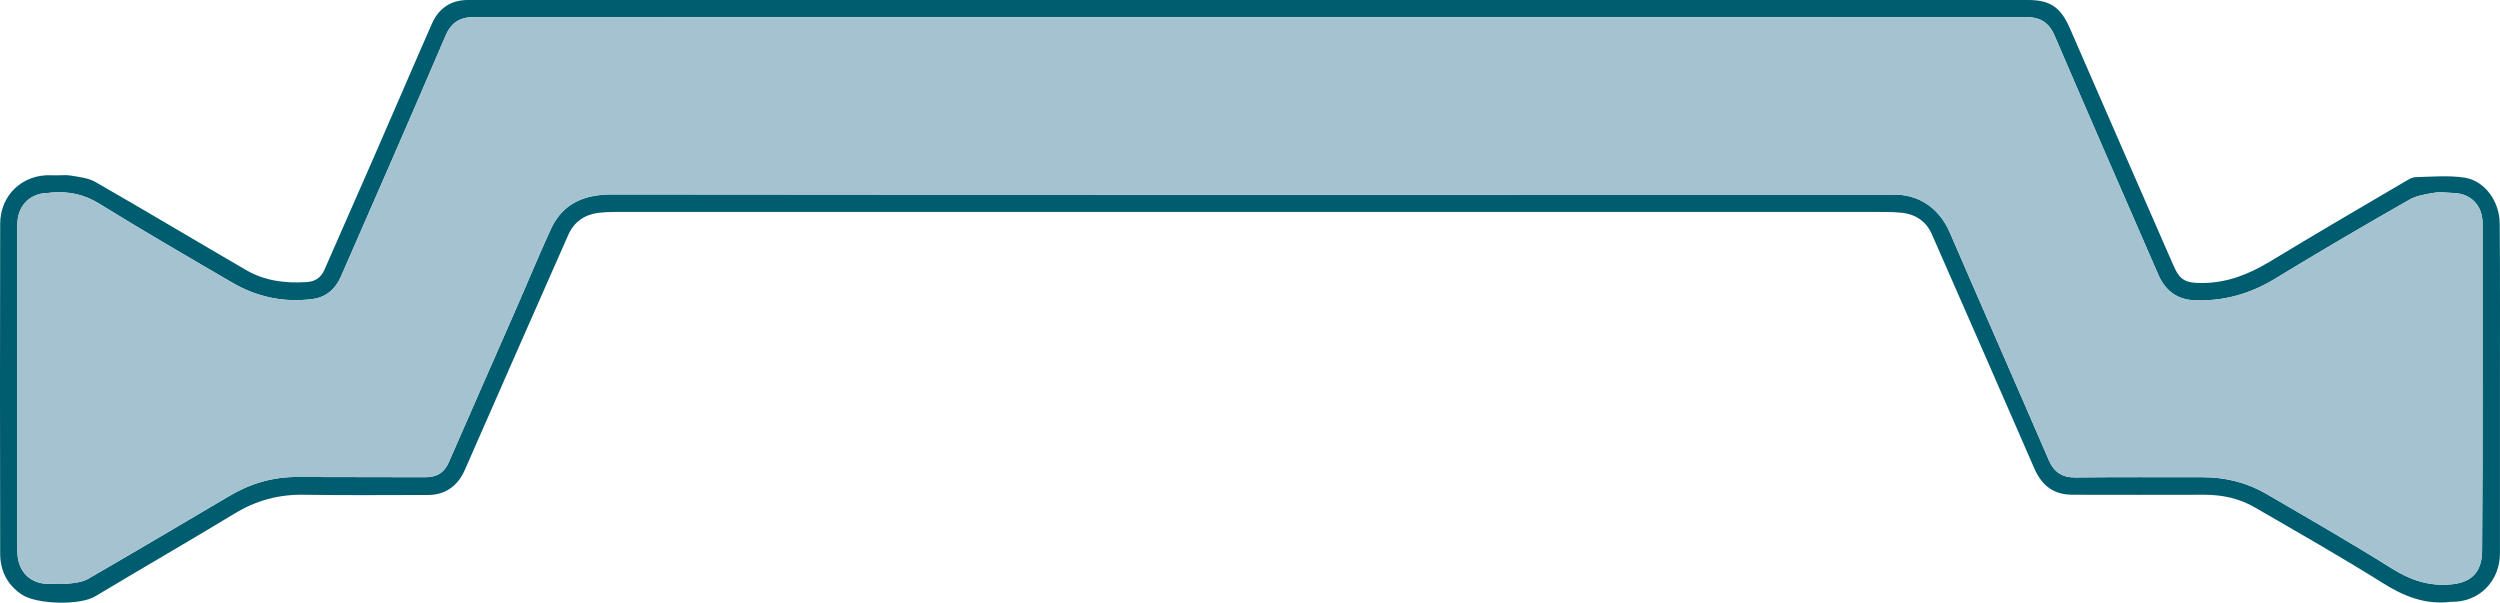
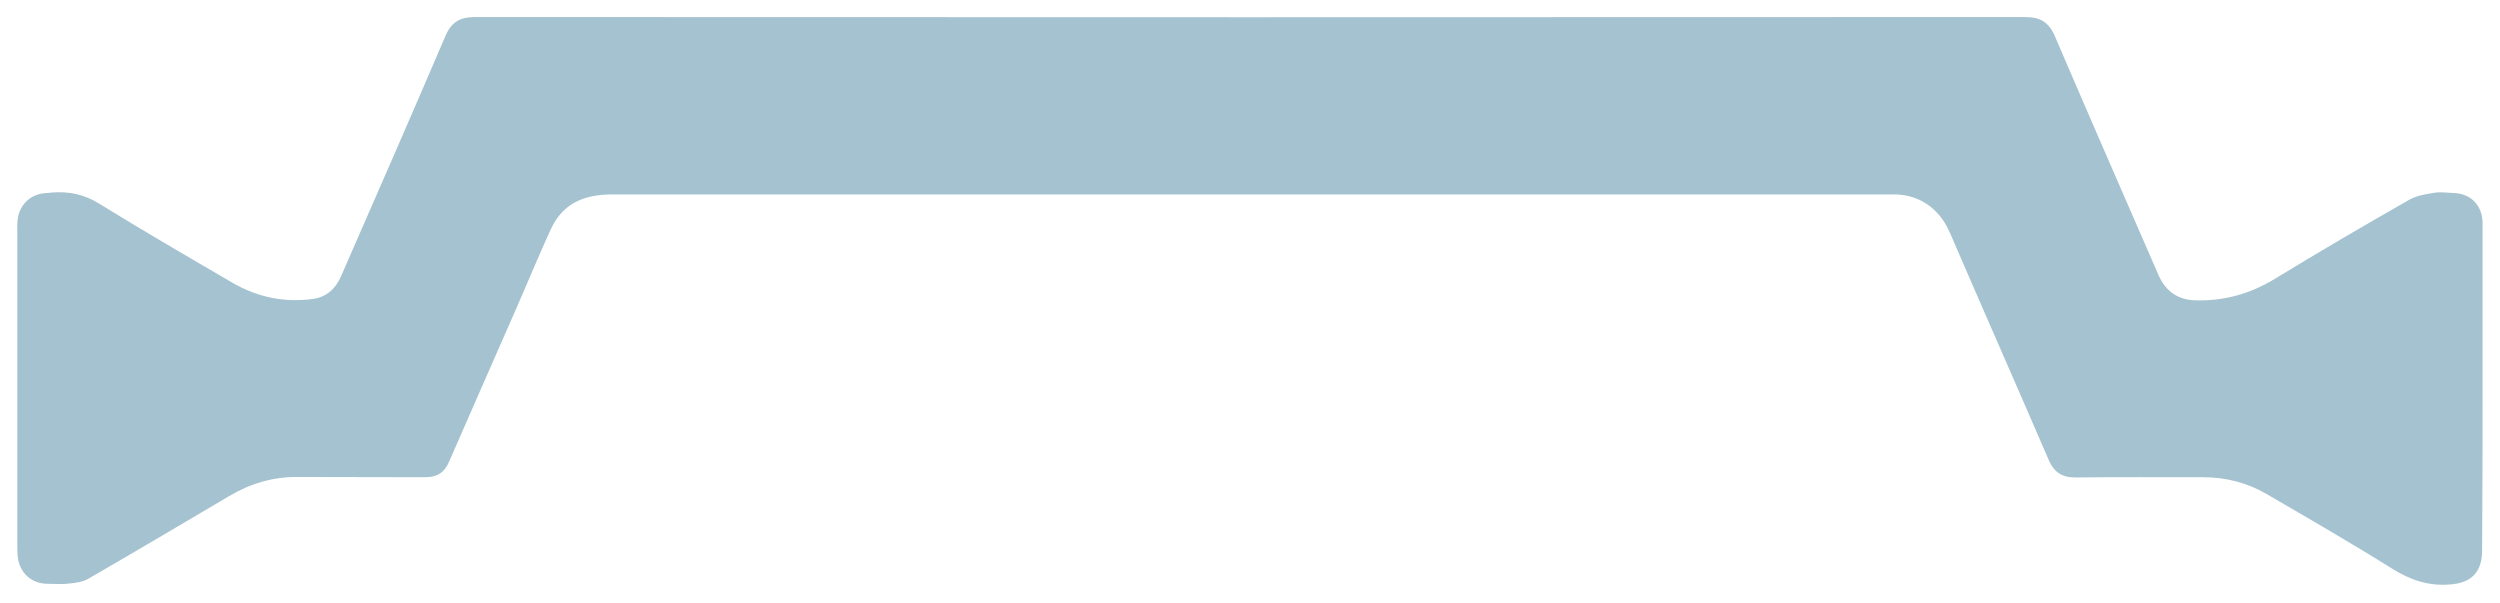
<svg xmlns="http://www.w3.org/2000/svg" width="112" height="27" viewBox="0 0 112 27" fill="none">
-   <path d="M111.997 17.422C111.997 19.882 111.997 22.332 111.997 24.793C111.997 26.028 111.075 26.971 109.856 26.96C109.846 26.96 109.825 26.96 109.815 26.96C108.667 27.107 107.694 26.719 106.721 26.102C104.846 24.929 102.93 23.84 101.014 22.73C100.327 22.332 99.569 22.165 98.77 22.165C96.802 22.175 94.825 22.165 92.858 22.165C92.018 22.165 91.485 21.777 91.136 20.982C89.61 17.485 88.083 13.977 86.546 10.491C86.29 9.905 85.798 9.58 85.153 9.528C84.835 9.496 84.517 9.496 84.2 9.496C65.316 9.496 46.443 9.496 27.559 9.496C27.303 9.496 27.047 9.507 26.791 9.538C26.176 9.622 25.715 9.946 25.459 10.522C23.912 14.03 22.365 17.527 20.828 21.044C20.52 21.756 19.957 22.175 19.188 22.175C17.334 22.175 15.479 22.196 13.625 22.165C12.498 22.144 11.483 22.416 10.52 23.002C8.44 24.259 6.34 25.473 4.26 26.719C3.573 27.128 1.627 27.086 0.961 26.625C0.325 26.196 0.008 25.568 0.008 24.803C-0.003 19.882 -0.003 14.951 0.008 10.03C0.008 8.721 1.032 7.79 2.313 7.852C2.59 7.873 2.877 7.821 3.153 7.863C3.532 7.926 3.952 7.968 4.28 8.156C6.545 9.454 8.778 10.794 11.033 12.103C11.862 12.585 12.785 12.7 13.737 12.637C14.117 12.616 14.383 12.438 14.537 12.082C15.264 10.418 16.002 8.753 16.729 7.088C17.61 5.078 18.471 3.057 19.352 1.057C19.66 0.366 20.203 0 20.961 0C22.047 0 23.133 0 24.229 0C46.433 0 68.646 0 90.85 0C91.864 0 92.325 0.335 92.735 1.277C94.272 4.816 95.819 8.345 97.366 11.883C97.663 12.574 97.93 12.679 98.647 12.679C99.764 12.679 100.737 12.292 101.68 11.726C103.698 10.501 105.747 9.308 107.776 8.114C107.92 8.03 108.083 7.936 108.237 7.936C108.965 7.915 109.702 7.852 110.409 7.957C111.331 8.104 111.977 9.025 111.987 10.009C112.008 12.459 111.997 14.941 111.997 17.422ZM111.219 17.401C111.219 14.93 111.219 12.459 111.219 9.999C111.219 9.214 110.696 8.669 109.928 8.648C109.631 8.638 109.333 8.585 109.047 8.638C109.033 8.64 109.02 8.642 109.006 8.644C108.639 8.705 108.246 8.77 107.93 8.952C105.911 10.104 103.903 11.276 101.915 12.491C100.798 13.171 99.62 13.496 98.339 13.454C97.581 13.433 97.028 13.056 96.71 12.344C96.707 12.338 96.705 12.331 96.702 12.325C95.147 8.761 93.593 5.197 92.058 1.623C91.792 0.995 91.403 0.764 90.727 0.764C67.57 0.775 44.425 0.775 21.268 0.764C20.602 0.764 20.213 0.995 19.947 1.633C18.41 5.223 16.843 8.803 15.276 12.382C15.275 12.383 15.275 12.385 15.274 12.386C15.039 12.93 14.629 13.307 14.035 13.391C12.754 13.569 11.534 13.318 10.418 12.669C8.42 11.506 6.422 10.344 4.454 9.13C3.768 8.7 3.071 8.564 2.303 8.627C2.231 8.638 2.149 8.648 2.077 8.648C1.37 8.68 0.848 9.172 0.786 9.894C0.766 10.072 0.776 10.261 0.776 10.438C0.776 15.087 0.776 19.736 0.776 24.384C0.776 24.541 0.776 24.698 0.786 24.856C0.838 25.63 1.381 26.154 2.139 26.154C2.457 26.154 2.784 26.185 3.102 26.143C3.399 26.112 3.717 26.07 3.963 25.924C6.063 24.709 8.152 23.474 10.242 22.239L10.243 22.238C11.207 21.662 12.221 21.359 13.338 21.369C15.244 21.38 17.149 21.369 19.055 21.38C19.578 21.38 19.916 21.17 20.121 20.678C21.104 18.417 22.108 16.155 23.092 13.904C23.625 12.69 24.127 11.465 24.68 10.261C25.234 9.067 26.227 8.7 27.488 8.711C46.443 8.732 65.398 8.721 84.353 8.721C84.477 8.721 84.61 8.721 84.733 8.721C85.931 8.669 86.874 9.308 87.356 10.428C88.821 13.82 90.317 17.212 91.782 20.605C92.028 21.17 92.397 21.401 93.001 21.39C94.897 21.369 96.792 21.38 98.688 21.38C99.712 21.38 100.665 21.62 101.546 22.133C103.432 23.233 105.327 24.322 107.182 25.484C107.991 25.986 108.79 26.259 109.743 26.185C110.696 26.122 111.198 25.651 111.198 24.667C111.219 22.241 111.219 19.826 111.219 17.41C111.219 17.407 111.219 17.404 111.219 17.401Z" fill="#005C6F" />
-   <path d="M111.219 17.401V9.999C111.219 9.214 110.696 8.669 109.928 8.648C109.631 8.638 109.333 8.585 109.047 8.638L109.006 8.644C108.639 8.705 108.246 8.77 107.93 8.952C105.911 10.104 103.903 11.276 101.915 12.491C100.798 13.171 99.62 13.496 98.339 13.454C97.581 13.433 97.028 13.056 96.71 12.344L96.702 12.325C95.147 8.761 93.593 5.197 92.058 1.623C91.792 0.995 91.403 0.764 90.727 0.764C67.57 0.775 44.425 0.775 21.268 0.764C20.602 0.764 20.213 0.995 19.947 1.633C18.41 5.223 16.843 8.803 15.276 12.382L15.274 12.386C15.039 12.93 14.629 13.307 14.035 13.391C12.754 13.569 11.534 13.318 10.418 12.669C8.42 11.506 6.422 10.344 4.454 9.13C3.768 8.7 3.071 8.564 2.303 8.627C2.231 8.638 2.149 8.648 2.077 8.648C1.37 8.68 0.848 9.172 0.786 9.894C0.766 10.072 0.776 10.261 0.776 10.438V24.384C0.776 24.541 0.776 24.698 0.786 24.856C0.838 25.63 1.381 26.154 2.139 26.154C2.457 26.154 2.784 26.185 3.102 26.143C3.399 26.112 3.717 26.07 3.963 25.924C6.063 24.709 8.152 23.474 10.242 22.239L10.243 22.238C11.207 21.662 12.221 21.359 13.338 21.369C15.244 21.38 17.149 21.369 19.055 21.38C19.578 21.38 19.916 21.17 20.121 20.678C21.104 18.417 22.108 16.155 23.092 13.904C23.625 12.69 24.127 11.465 24.68 10.261C25.234 9.067 26.227 8.7 27.488 8.711C46.443 8.732 65.398 8.721 84.353 8.721H84.733C85.931 8.669 86.874 9.308 87.356 10.428C88.821 13.82 90.317 17.212 91.782 20.605C92.028 21.17 92.397 21.401 93.001 21.39C94.897 21.369 96.792 21.38 98.688 21.38C99.712 21.38 100.665 21.62 101.546 22.133C103.432 23.233 105.327 24.322 107.182 25.484C107.991 25.986 108.79 26.259 109.743 26.185C110.696 26.122 111.198 25.651 111.198 24.667C111.219 22.241 111.219 19.826 111.219 17.41V17.401Z" fill="#A4C2CF" />
+   <path d="M111.219 17.401V9.999C111.219 9.214 110.696 8.669 109.928 8.648C109.631 8.638 109.333 8.585 109.047 8.638L109.006 8.644C108.639 8.705 108.246 8.77 107.93 8.952C105.911 10.104 103.903 11.276 101.915 12.491C100.798 13.171 99.62 13.496 98.339 13.454C97.581 13.433 97.028 13.056 96.71 12.344L96.702 12.325C95.147 8.761 93.593 5.197 92.058 1.623C91.792 0.995 91.403 0.764 90.727 0.764C67.57 0.775 44.425 0.775 21.268 0.764C20.602 0.764 20.213 0.995 19.947 1.633C18.41 5.223 16.843 8.803 15.276 12.382L15.274 12.386C15.039 12.93 14.629 13.307 14.035 13.391C12.754 13.569 11.534 13.318 10.418 12.669C8.42 11.506 6.422 10.344 4.454 9.13C3.768 8.7 3.071 8.564 2.303 8.627C2.231 8.638 2.149 8.648 2.077 8.648C1.37 8.68 0.848 9.172 0.786 9.894C0.766 10.072 0.776 10.261 0.776 10.438V24.384C0.776 24.541 0.776 24.698 0.786 24.856C0.838 25.63 1.381 26.154 2.139 26.154C2.457 26.154 2.784 26.185 3.102 26.143C3.399 26.112 3.717 26.07 3.963 25.924C6.063 24.709 8.152 23.474 10.242 22.239L10.243 22.238C11.207 21.662 12.221 21.359 13.338 21.369C15.244 21.38 17.149 21.369 19.055 21.38C19.578 21.38 19.916 21.17 20.121 20.678C21.104 18.417 22.108 16.155 23.092 13.904C23.625 12.69 24.127 11.465 24.68 10.261C25.234 9.067 26.227 8.7 27.488 8.711H84.733C85.931 8.669 86.874 9.308 87.356 10.428C88.821 13.82 90.317 17.212 91.782 20.605C92.028 21.17 92.397 21.401 93.001 21.39C94.897 21.369 96.792 21.38 98.688 21.38C99.712 21.38 100.665 21.62 101.546 22.133C103.432 23.233 105.327 24.322 107.182 25.484C107.991 25.986 108.79 26.259 109.743 26.185C110.696 26.122 111.198 25.651 111.198 24.667C111.219 22.241 111.219 19.826 111.219 17.41V17.401Z" fill="#A4C2CF" />
</svg>